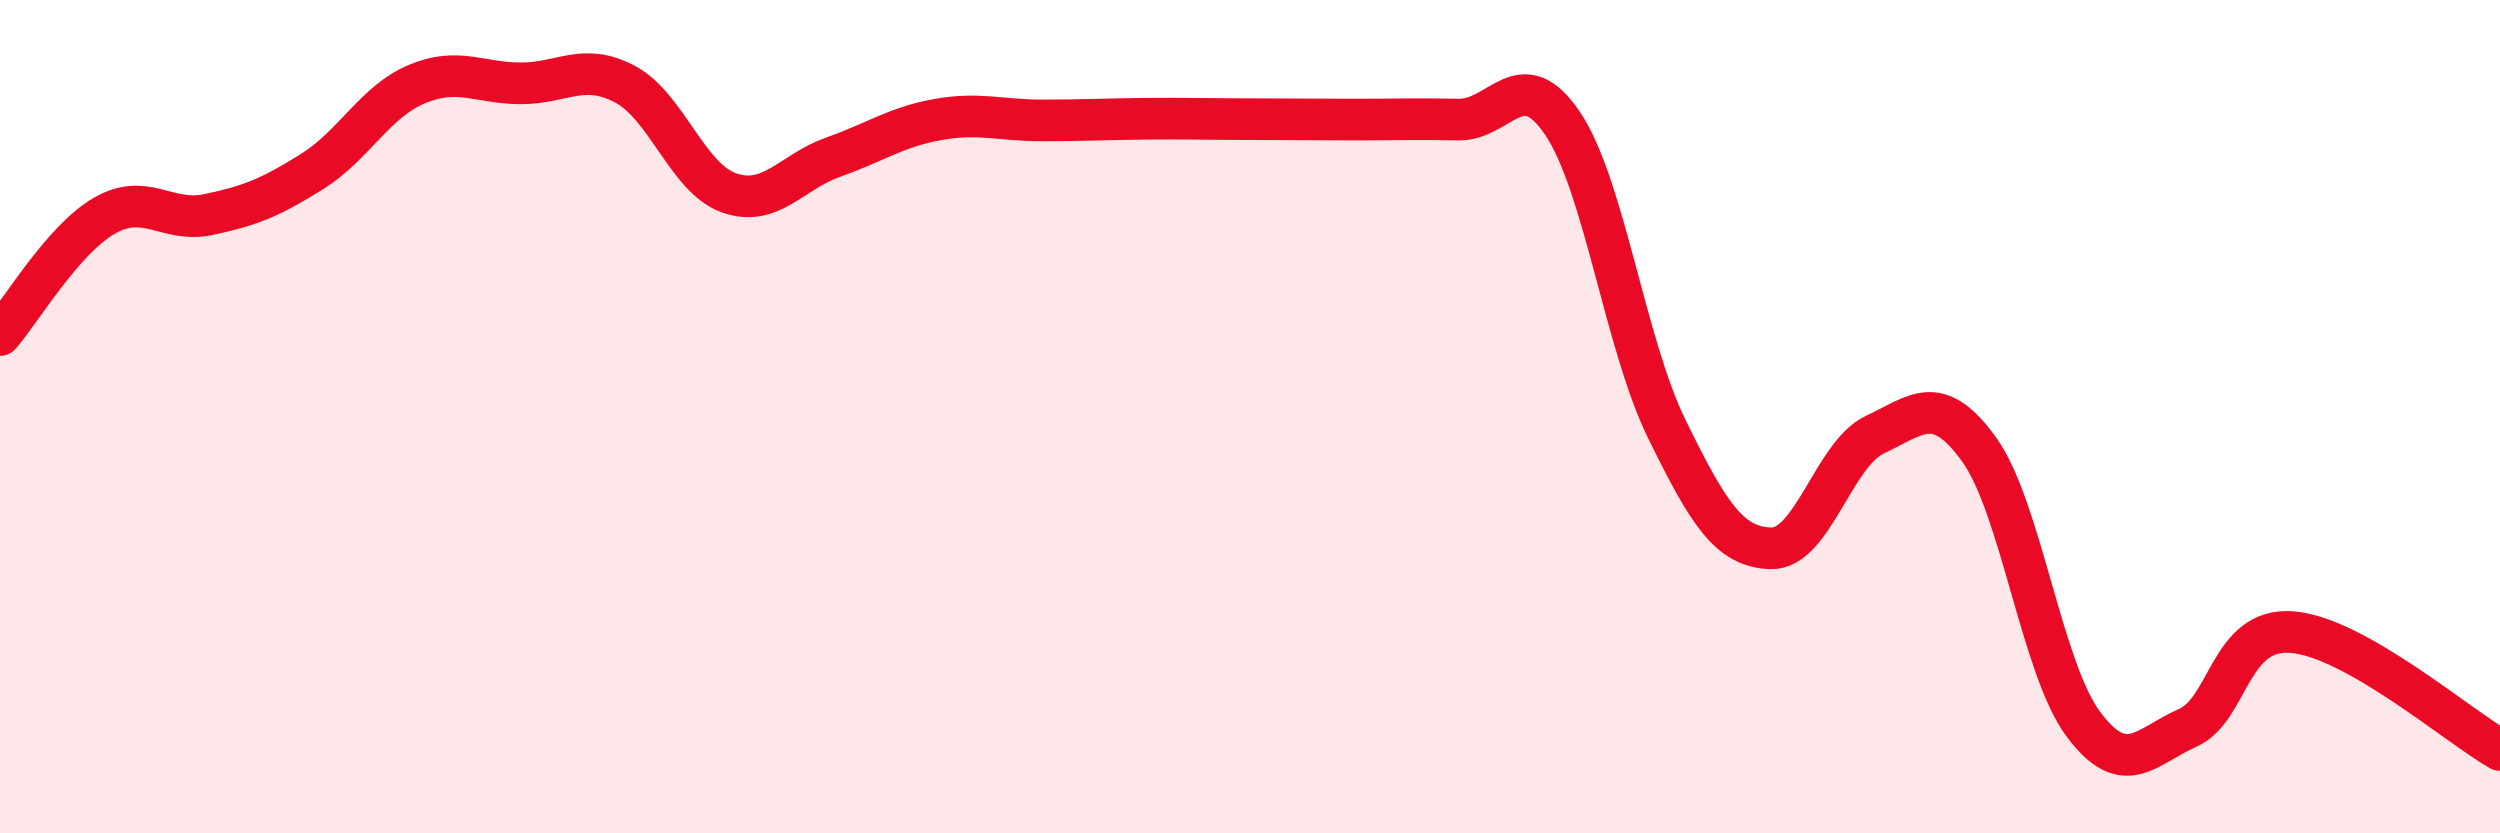
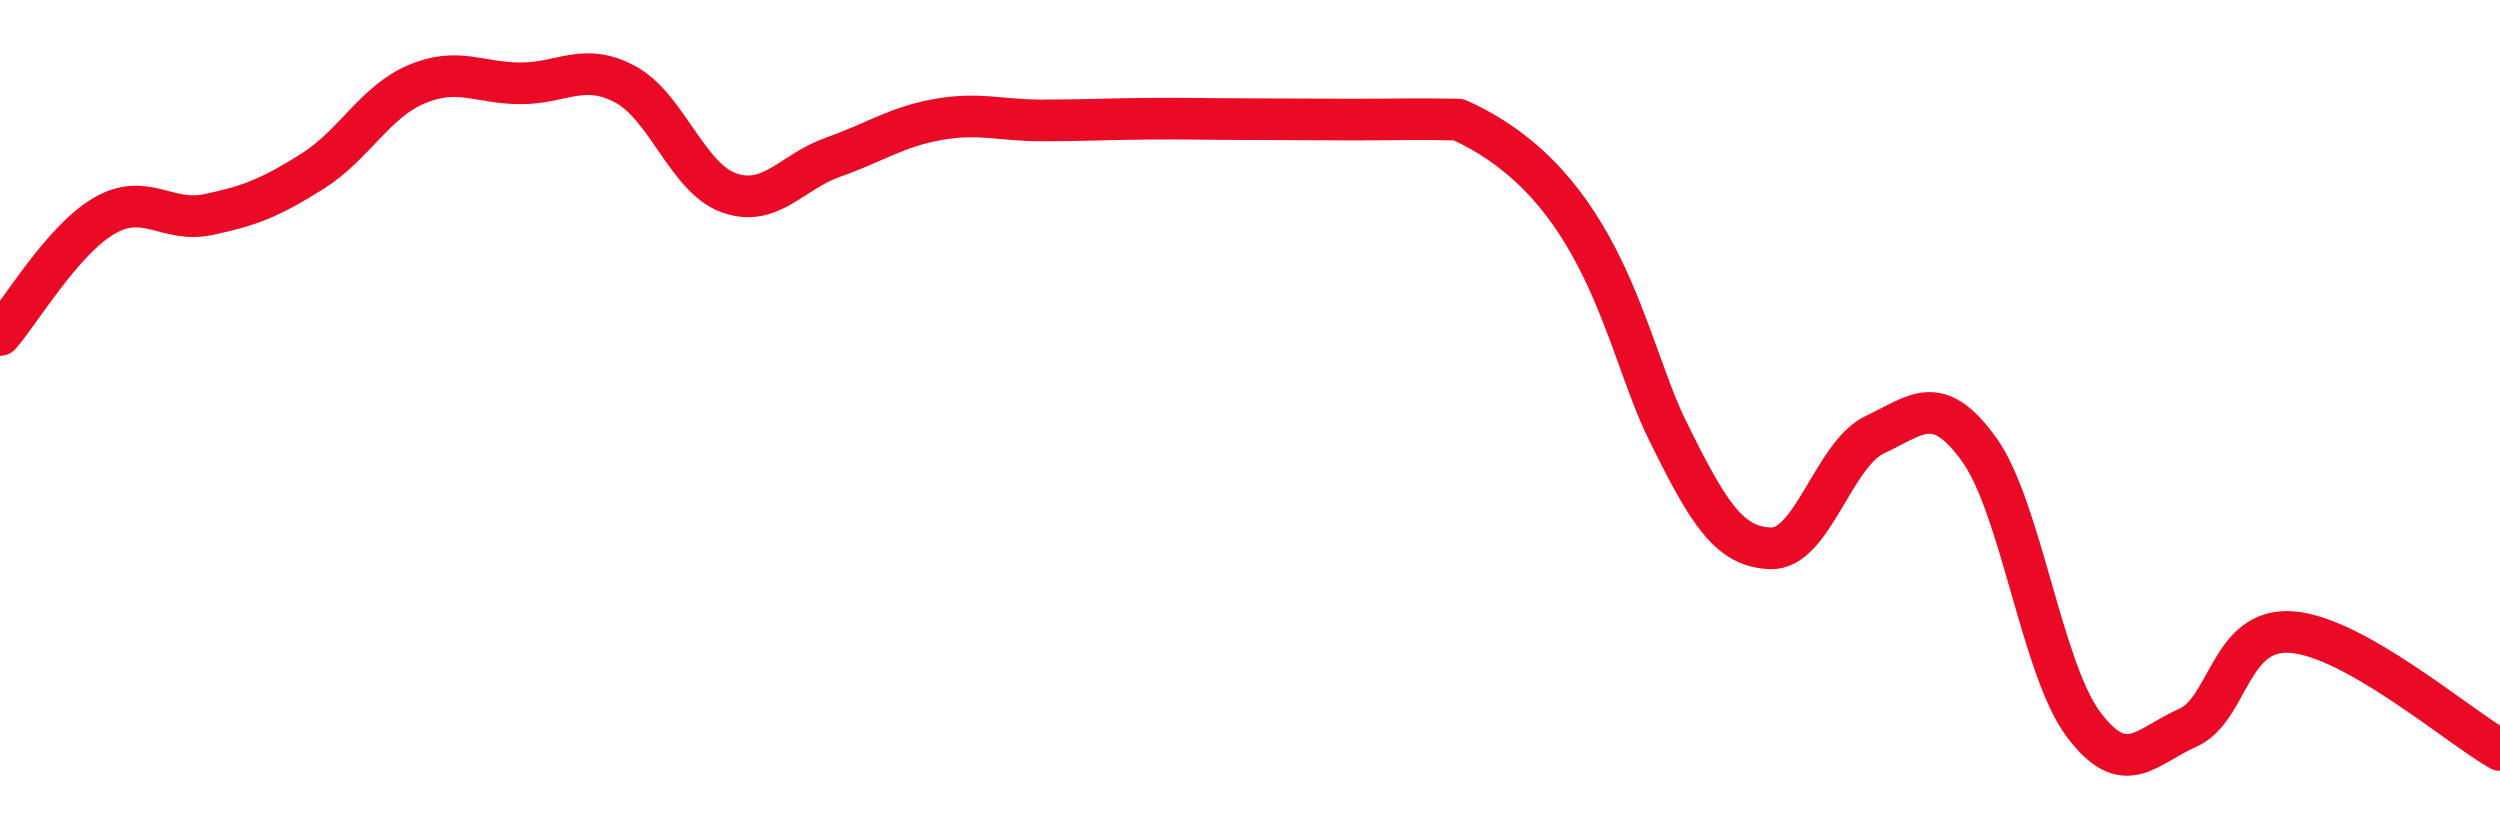
<svg xmlns="http://www.w3.org/2000/svg" width="60" height="20" viewBox="0 0 60 20">
-   <path d="M 0,8.04 C 0.5,7.47 1.5,5.76 2.5,5.18 C 3.5,4.6 4,5.36 5,5.15 C 6,4.94 6.5,4.74 7.5,4.11 C 8.5,3.48 9,2.44 10,2.02 C 11,1.6 11.5,2 12.5,2 C 13.5,2 14,1.49 15,2.02 C 16,2.55 16.5,4.28 17.5,4.63 C 18.5,4.98 19,4.12 20,3.77 C 21,3.42 21.5,3.05 22.5,2.87 C 23.5,2.69 24,2.89 25,2.89 C 26,2.89 26.5,2.86 27.5,2.85 C 28.5,2.84 29,2.86 30,2.86 C 31,2.86 31.5,2.87 32.5,2.87 C 33.5,2.87 34,2.85 35,2.87 C 36,2.89 36.5,1.48 37.5,2.96 C 38.5,4.44 39,8.25 40,10.29 C 41,12.33 41.5,13.13 42.5,13.16 C 43.5,13.19 44,10.9 45,10.43 C 46,9.96 46.5,9.4 47.5,10.79 C 48.5,12.18 49,16.04 50,17.38 C 51,18.72 51.5,17.91 52.5,17.47 C 53.5,17.03 53.5,15.06 55,15.17 C 56.5,15.28 59,17.43 60,18L60 20L0 20Z" fill="#EB0A25" opacity="0.1" stroke-linecap="round" stroke-linejoin="round" />
-   <path d="M 0,8.04 C 0.5,7.47 1.5,5.76 2.5,5.18 C 3.5,4.6 4,5.36 5,5.15 C 6,4.94 6.5,4.74 7.5,4.11 C 8.5,3.48 9,2.44 10,2.02 C 11,1.6 11.5,2 12.5,2 C 13.5,2 14,1.49 15,2.02 C 16,2.55 16.5,4.28 17.5,4.63 C 18.5,4.98 19,4.12 20,3.77 C 21,3.42 21.5,3.05 22.5,2.87 C 23.5,2.69 24,2.89 25,2.89 C 26,2.89 26.5,2.86 27.5,2.85 C 28.5,2.84 29,2.86 30,2.86 C 31,2.86 31.5,2.87 32.5,2.87 C 33.5,2.87 34,2.85 35,2.87 C 36,2.89 36.5,1.48 37.5,2.96 C 38.5,4.44 39,8.25 40,10.29 C 41,12.33 41.5,13.13 42.5,13.16 C 43.5,13.19 44,10.9 45,10.43 C 46,9.96 46.5,9.4 47.5,10.79 C 48.5,12.18 49,16.04 50,17.38 C 51,18.72 51.5,17.91 52.5,17.47 C 53.5,17.03 53.5,15.06 55,15.17 C 56.5,15.28 59,17.43 60,18" stroke="#EB0A25" stroke-width="1" fill="none" stroke-linecap="round" stroke-linejoin="round" />
+   <path d="M 0,8.04 C 0.5,7.47 1.5,5.76 2.5,5.18 C 3.5,4.6 4,5.36 5,5.15 C 6,4.94 6.5,4.74 7.5,4.11 C 8.5,3.48 9,2.44 10,2.02 C 11,1.6 11.5,2 12.5,2 C 13.5,2 14,1.49 15,2.02 C 16,2.55 16.5,4.28 17.5,4.63 C 18.5,4.98 19,4.12 20,3.77 C 21,3.42 21.5,3.05 22.5,2.87 C 23.5,2.69 24,2.89 25,2.89 C 26,2.89 26.5,2.86 27.5,2.85 C 28.5,2.84 29,2.86 30,2.86 C 31,2.86 31.5,2.87 32.5,2.87 C 33.5,2.87 34,2.85 35,2.87 C 38.5,4.44 39,8.25 40,10.29 C 41,12.33 41.5,13.13 42.5,13.16 C 43.5,13.19 44,10.9 45,10.43 C 46,9.96 46.5,9.4 47.5,10.79 C 48.5,12.18 49,16.04 50,17.38 C 51,18.72 51.5,17.91 52.5,17.47 C 53.5,17.03 53.5,15.06 55,15.17 C 56.5,15.28 59,17.43 60,18" stroke="#EB0A25" stroke-width="1" fill="none" stroke-linecap="round" stroke-linejoin="round" />
</svg>